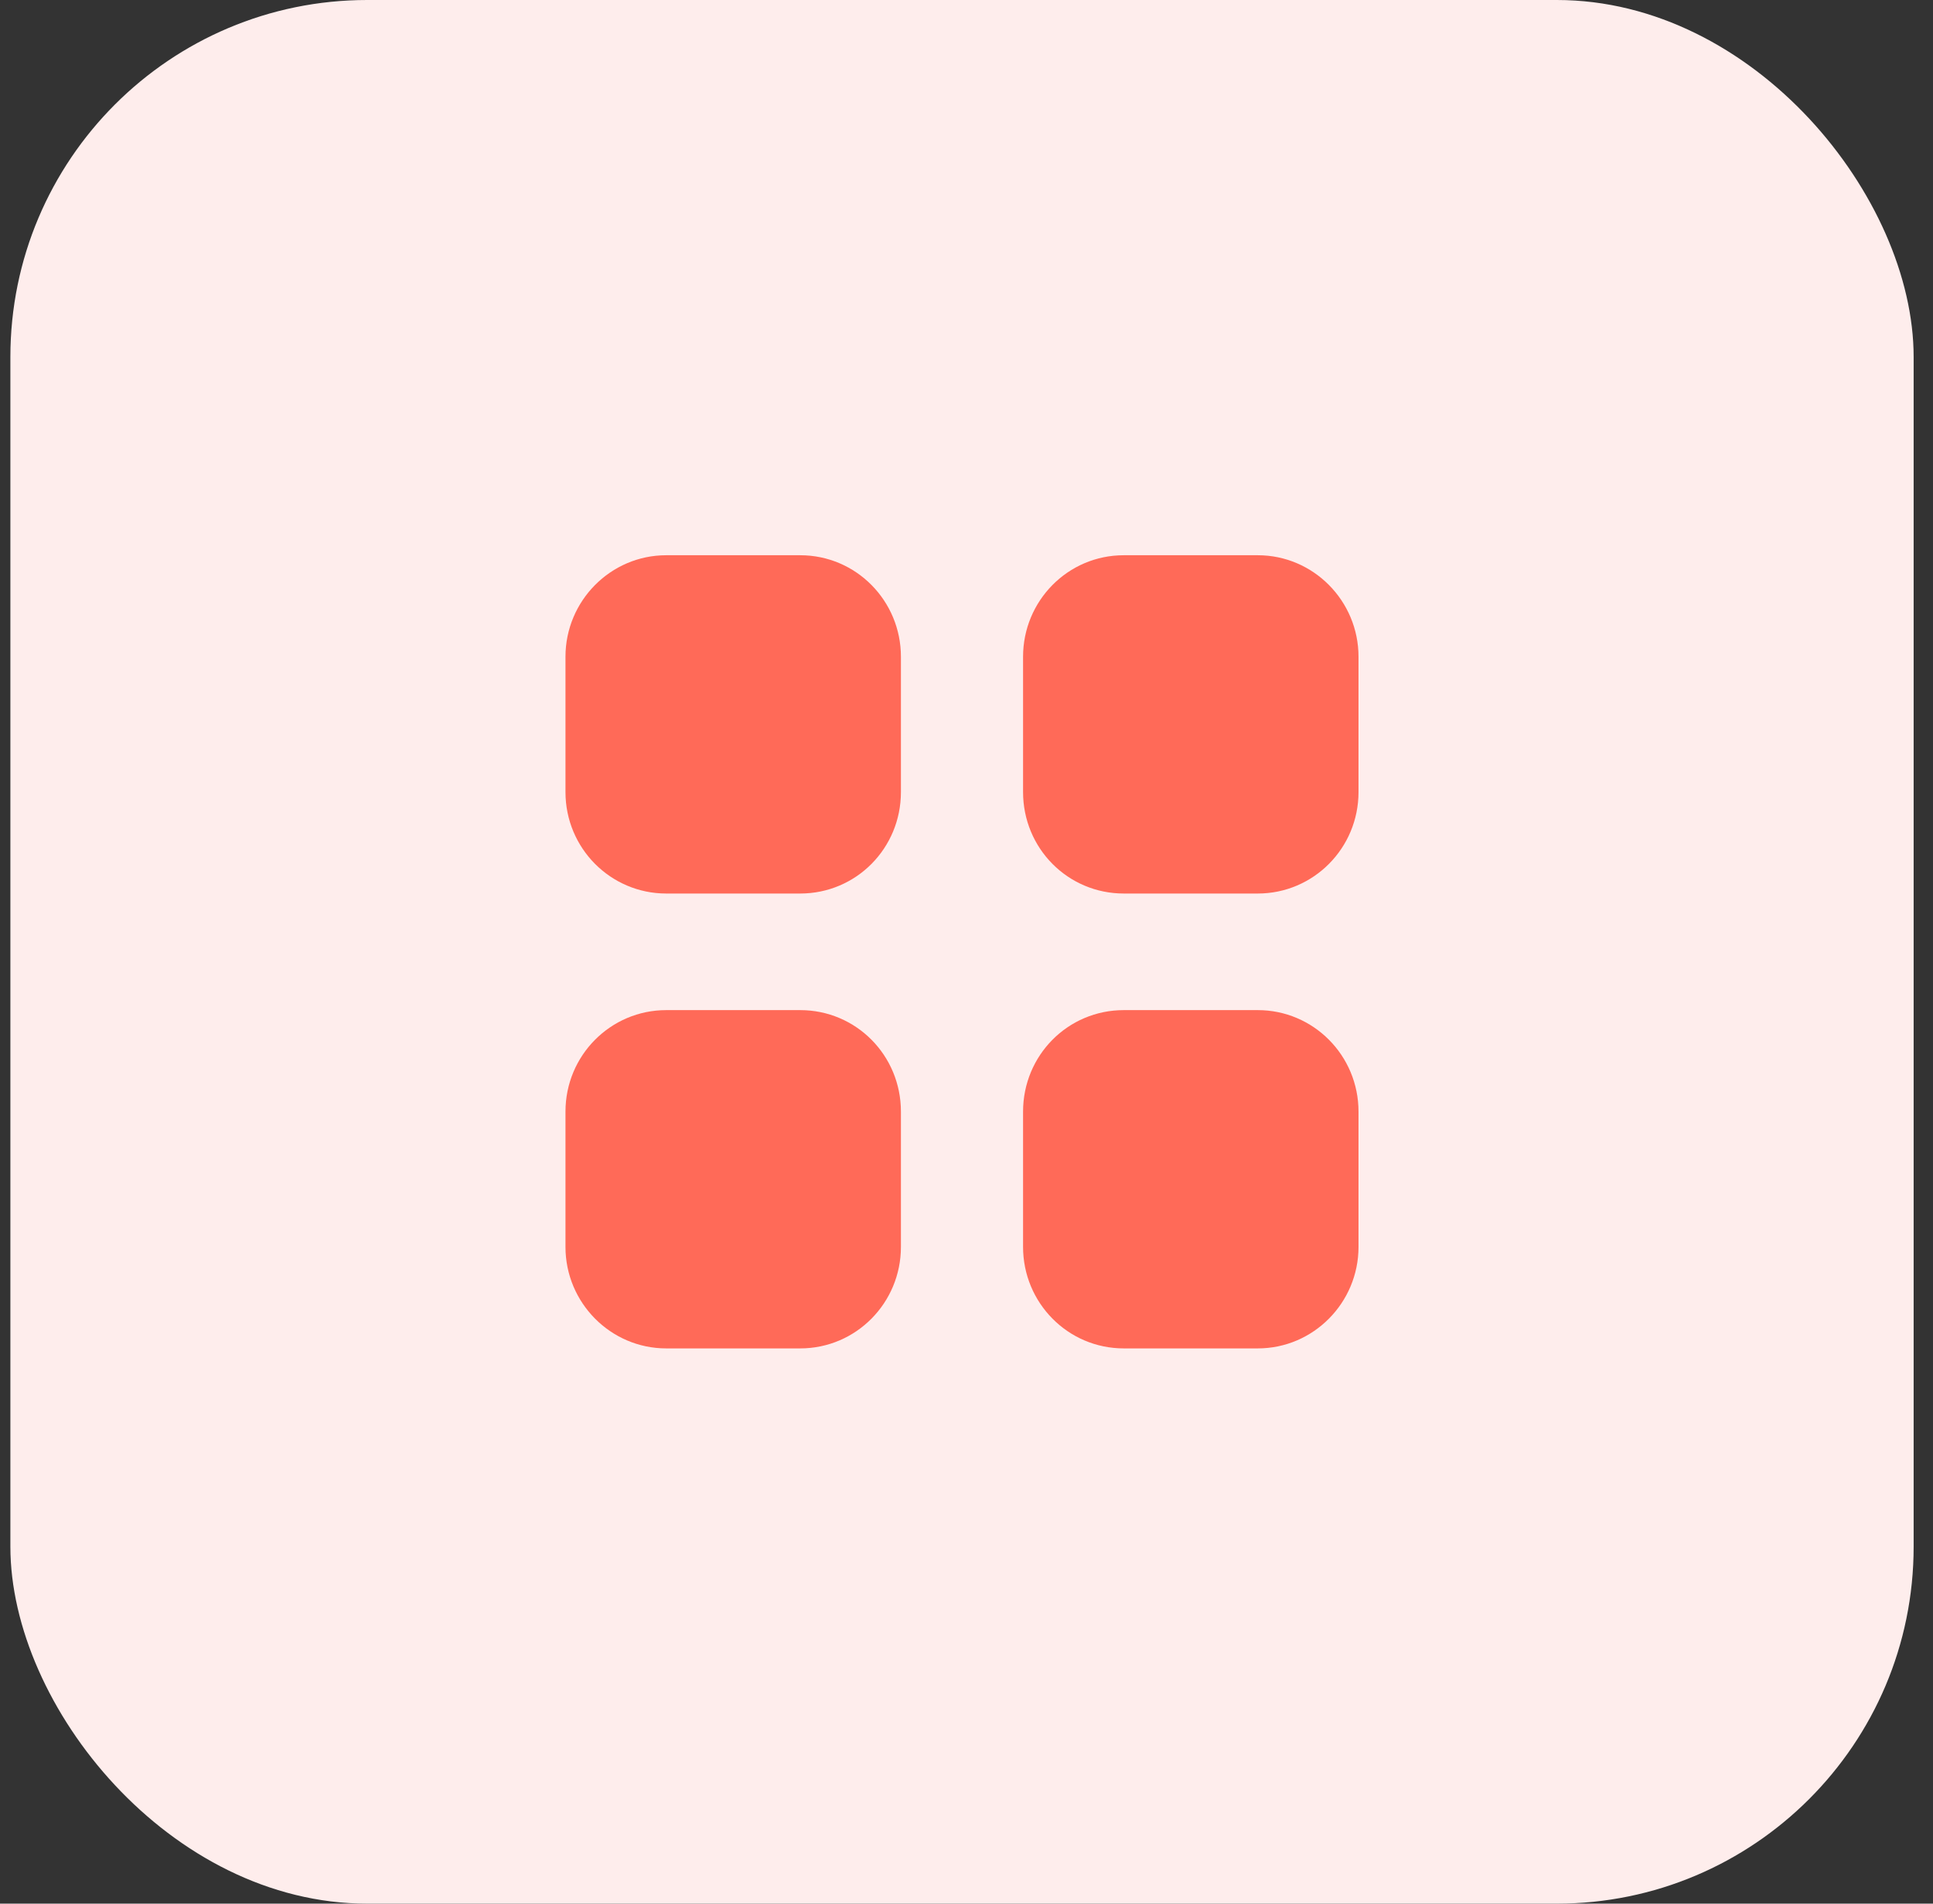
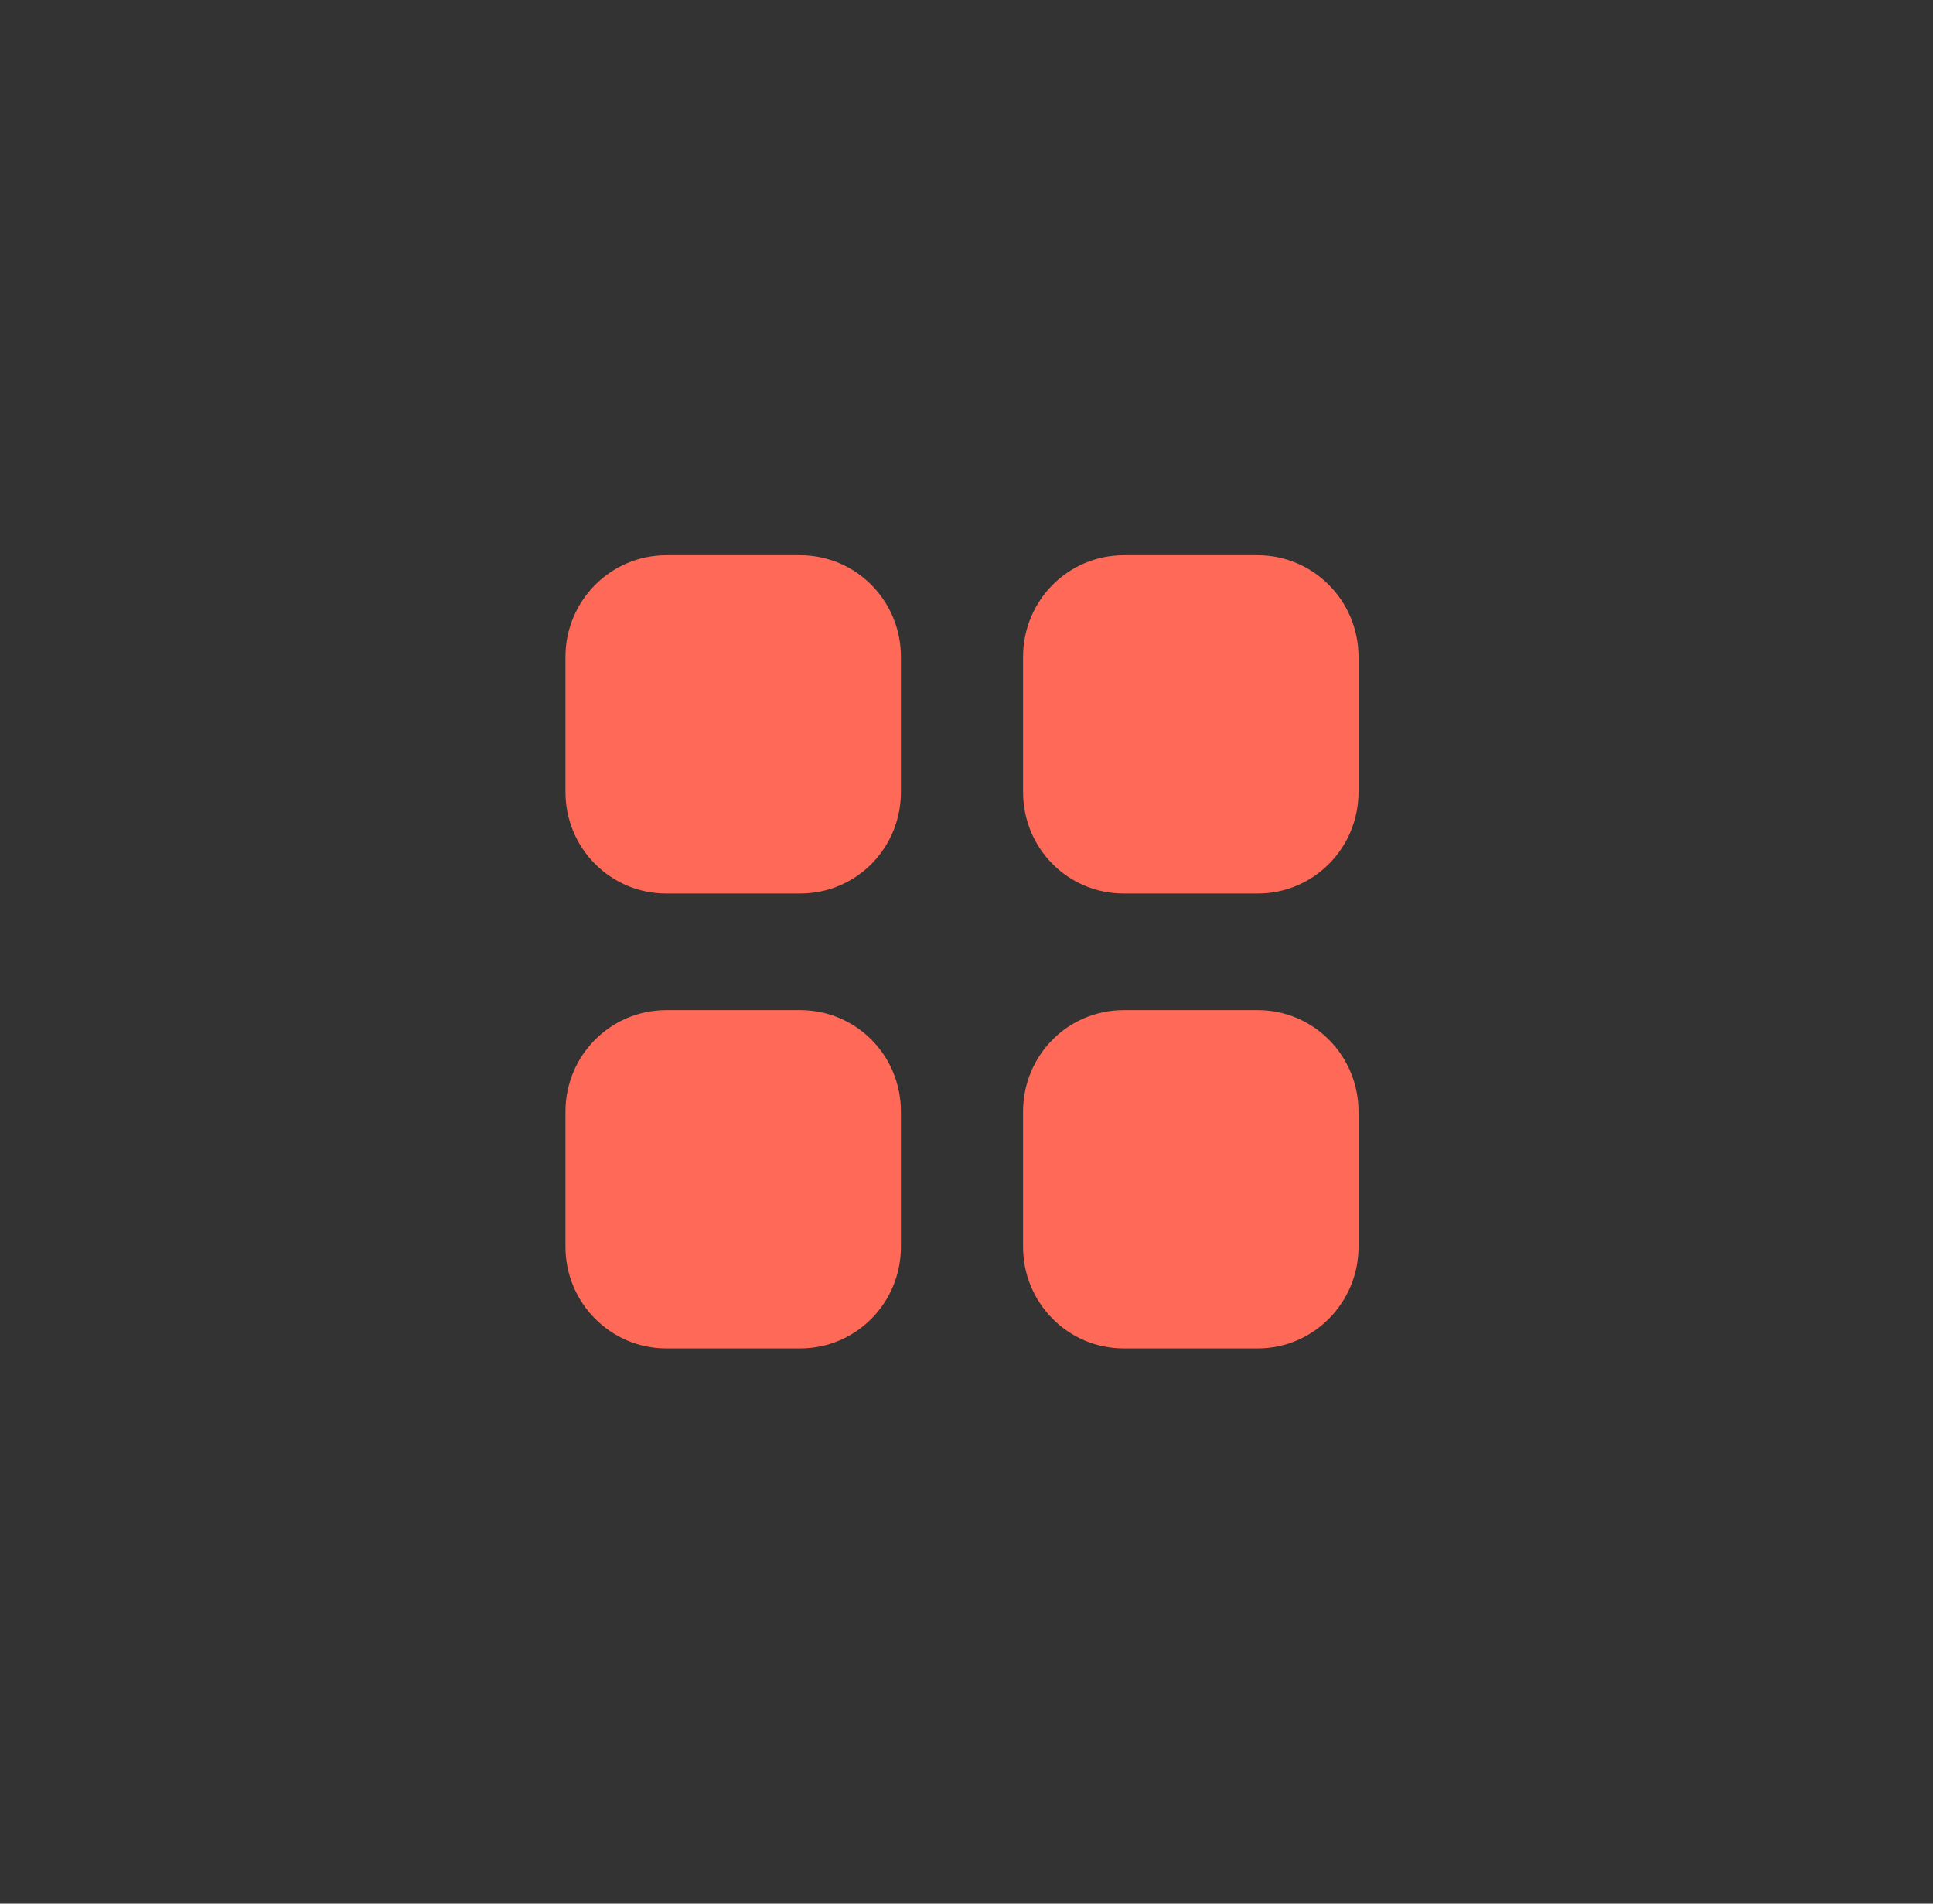
<svg xmlns="http://www.w3.org/2000/svg" width="65" height="64" viewBox="0 0 65 64" fill="none">
  <rect x="0" y="0" width="65" height="64" fill="#333333" stroke="none" />
-   <rect x="0.349" width="64" height="64" rx="12" fill="#FEEDEC" />
  <path d="M26.908 33.96C28.788 33.96 30.295 35.481 30.295 37.374V41.92C30.295 43.8 28.788 45.333 26.908 45.333H22.402C20.535 45.333 19.015 43.8 19.015 41.92V37.374C19.015 35.481 20.535 33.96 22.402 33.96H26.908ZM42.295 33.96C44.162 33.96 45.682 35.481 45.682 37.374V41.92C45.682 43.8 44.162 45.333 42.295 45.333H37.788C35.908 45.333 34.402 43.8 34.402 41.92V37.374C34.402 35.481 35.908 33.96 37.788 33.96H42.295ZM26.908 18.667C28.788 18.667 30.295 20.2 30.295 22.081V26.627C30.295 28.52 28.788 30.04 26.908 30.04H22.402C20.535 30.04 19.015 28.52 19.015 26.627V22.081C19.015 20.2 20.535 18.667 22.402 18.667H26.908ZM42.295 18.667C44.162 18.667 45.682 20.2 45.682 22.081V26.627C45.682 28.52 44.162 30.04 42.295 30.04H37.788C35.908 30.04 34.402 28.52 34.402 26.627V22.081C34.402 20.2 35.908 18.667 37.788 18.667H42.295Z" fill="#FF6A58" />
</svg>